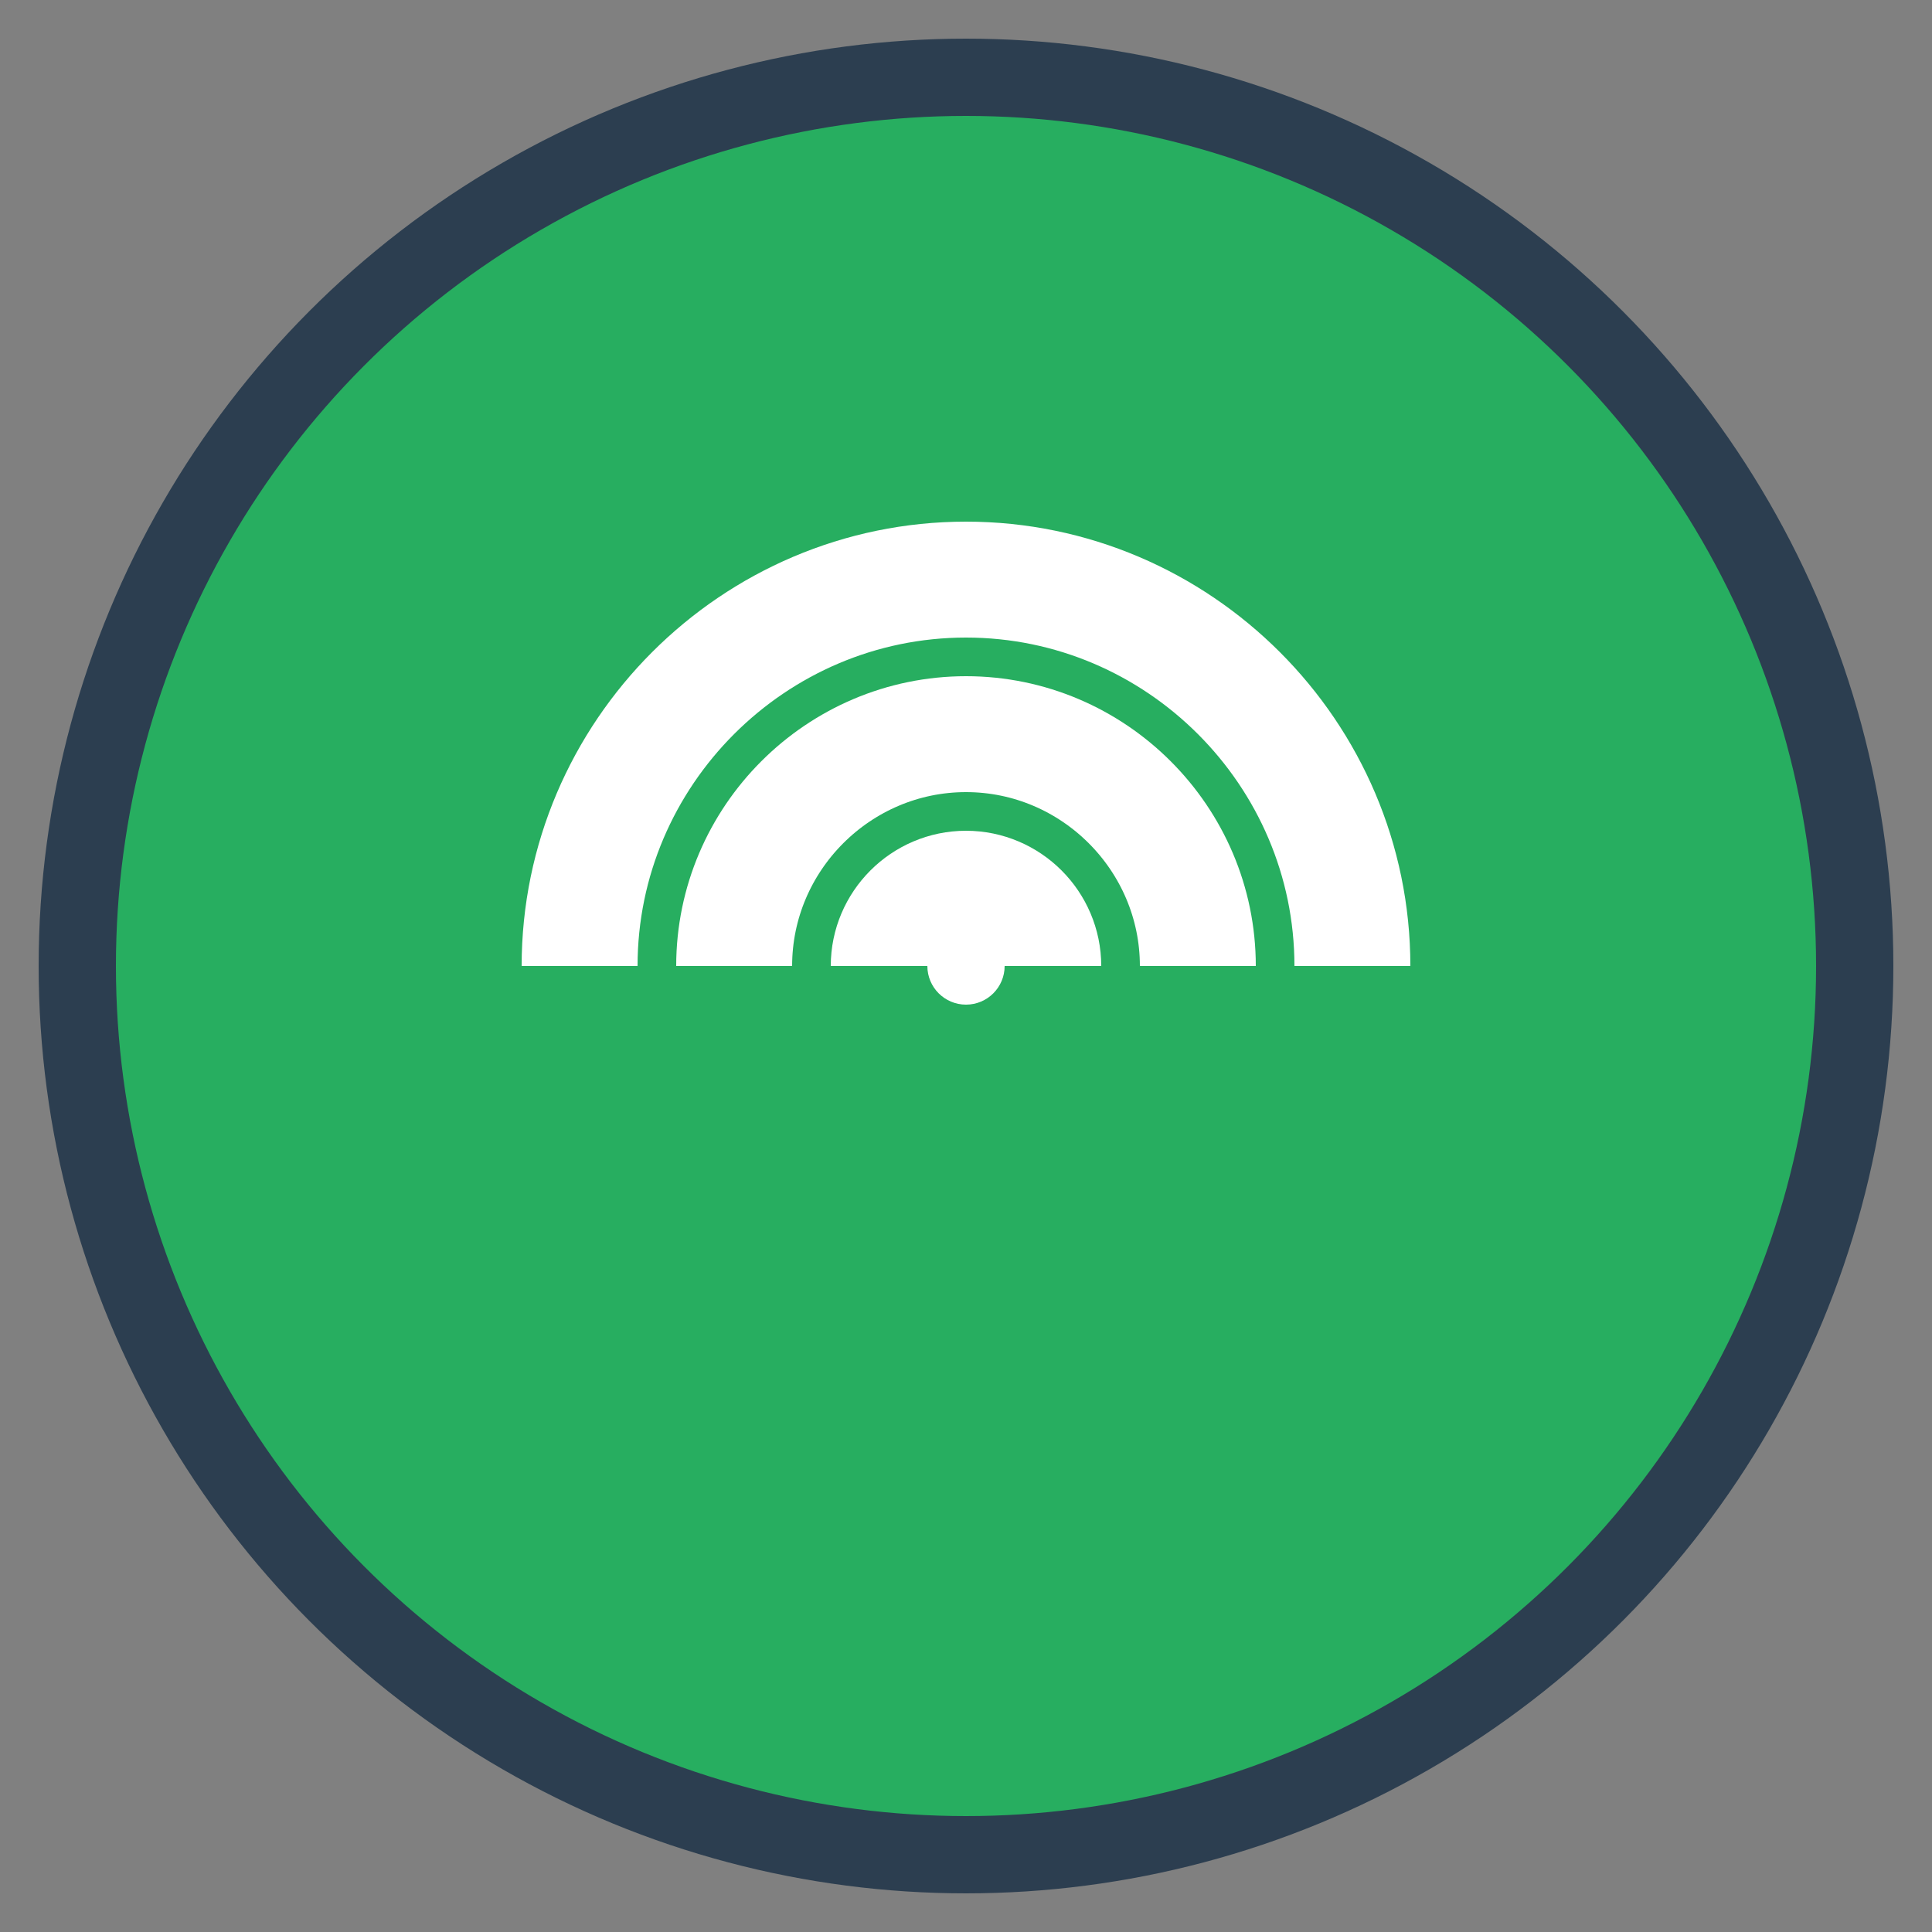
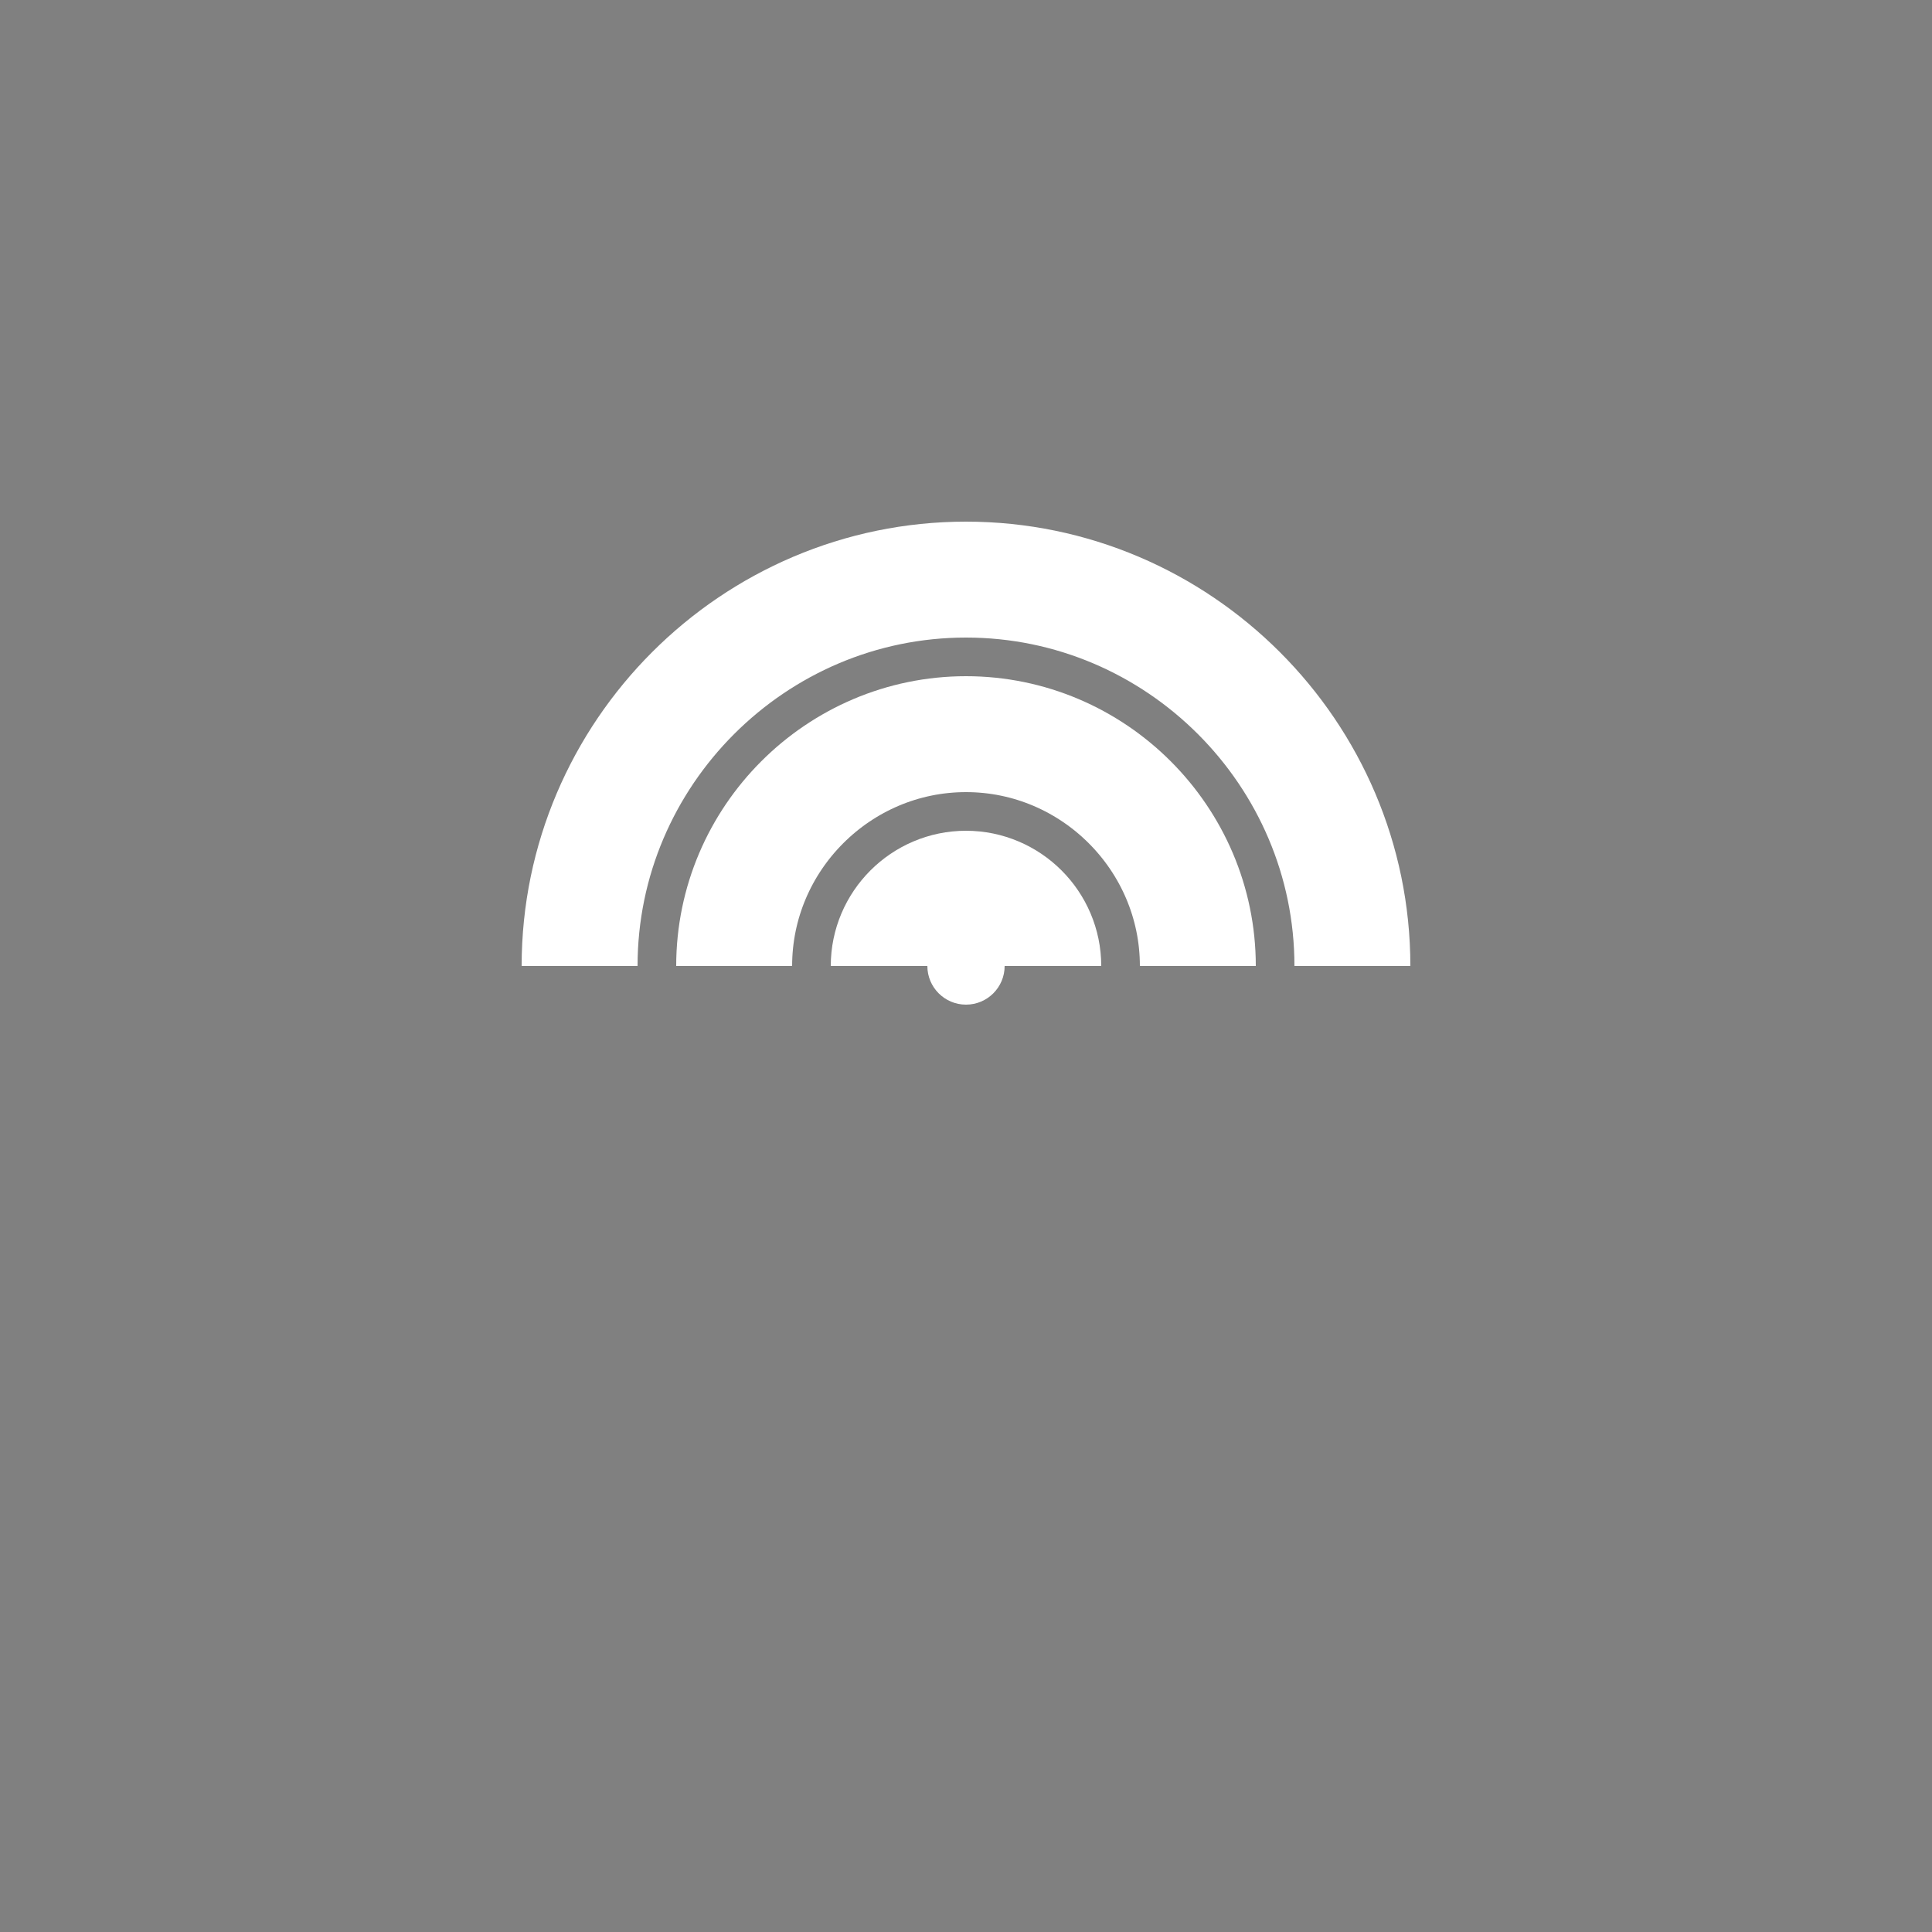
<svg xmlns="http://www.w3.org/2000/svg" width="50" height="50" viewBox="0 0 50 50" fill="none">
  <rect x="0" y="0" width="50" height="50" fill="#808080" stroke="none" />
-   <circle cx="25" cy="25" r="23" fill="#27ae60" stroke="#2c3e50" stroke-width="2" />
  <path d="M15 25c0-5.5 4.5-10 10-10s10 4.5 10 10" stroke="#ffffff" stroke-width="3" fill="none" />
  <path d="M19 25c0-3.3 2.7-6 6-6s6 2.7 6 6" stroke="#ffffff" stroke-width="3" fill="none" />
  <path d="M23 25c0-1.1 0.9-2 2-2s2 0.9 2 2" stroke="#ffffff" stroke-width="3" fill="none" />
  <circle cx="25" cy="25" r="1" fill="#ffffff" />
</svg>